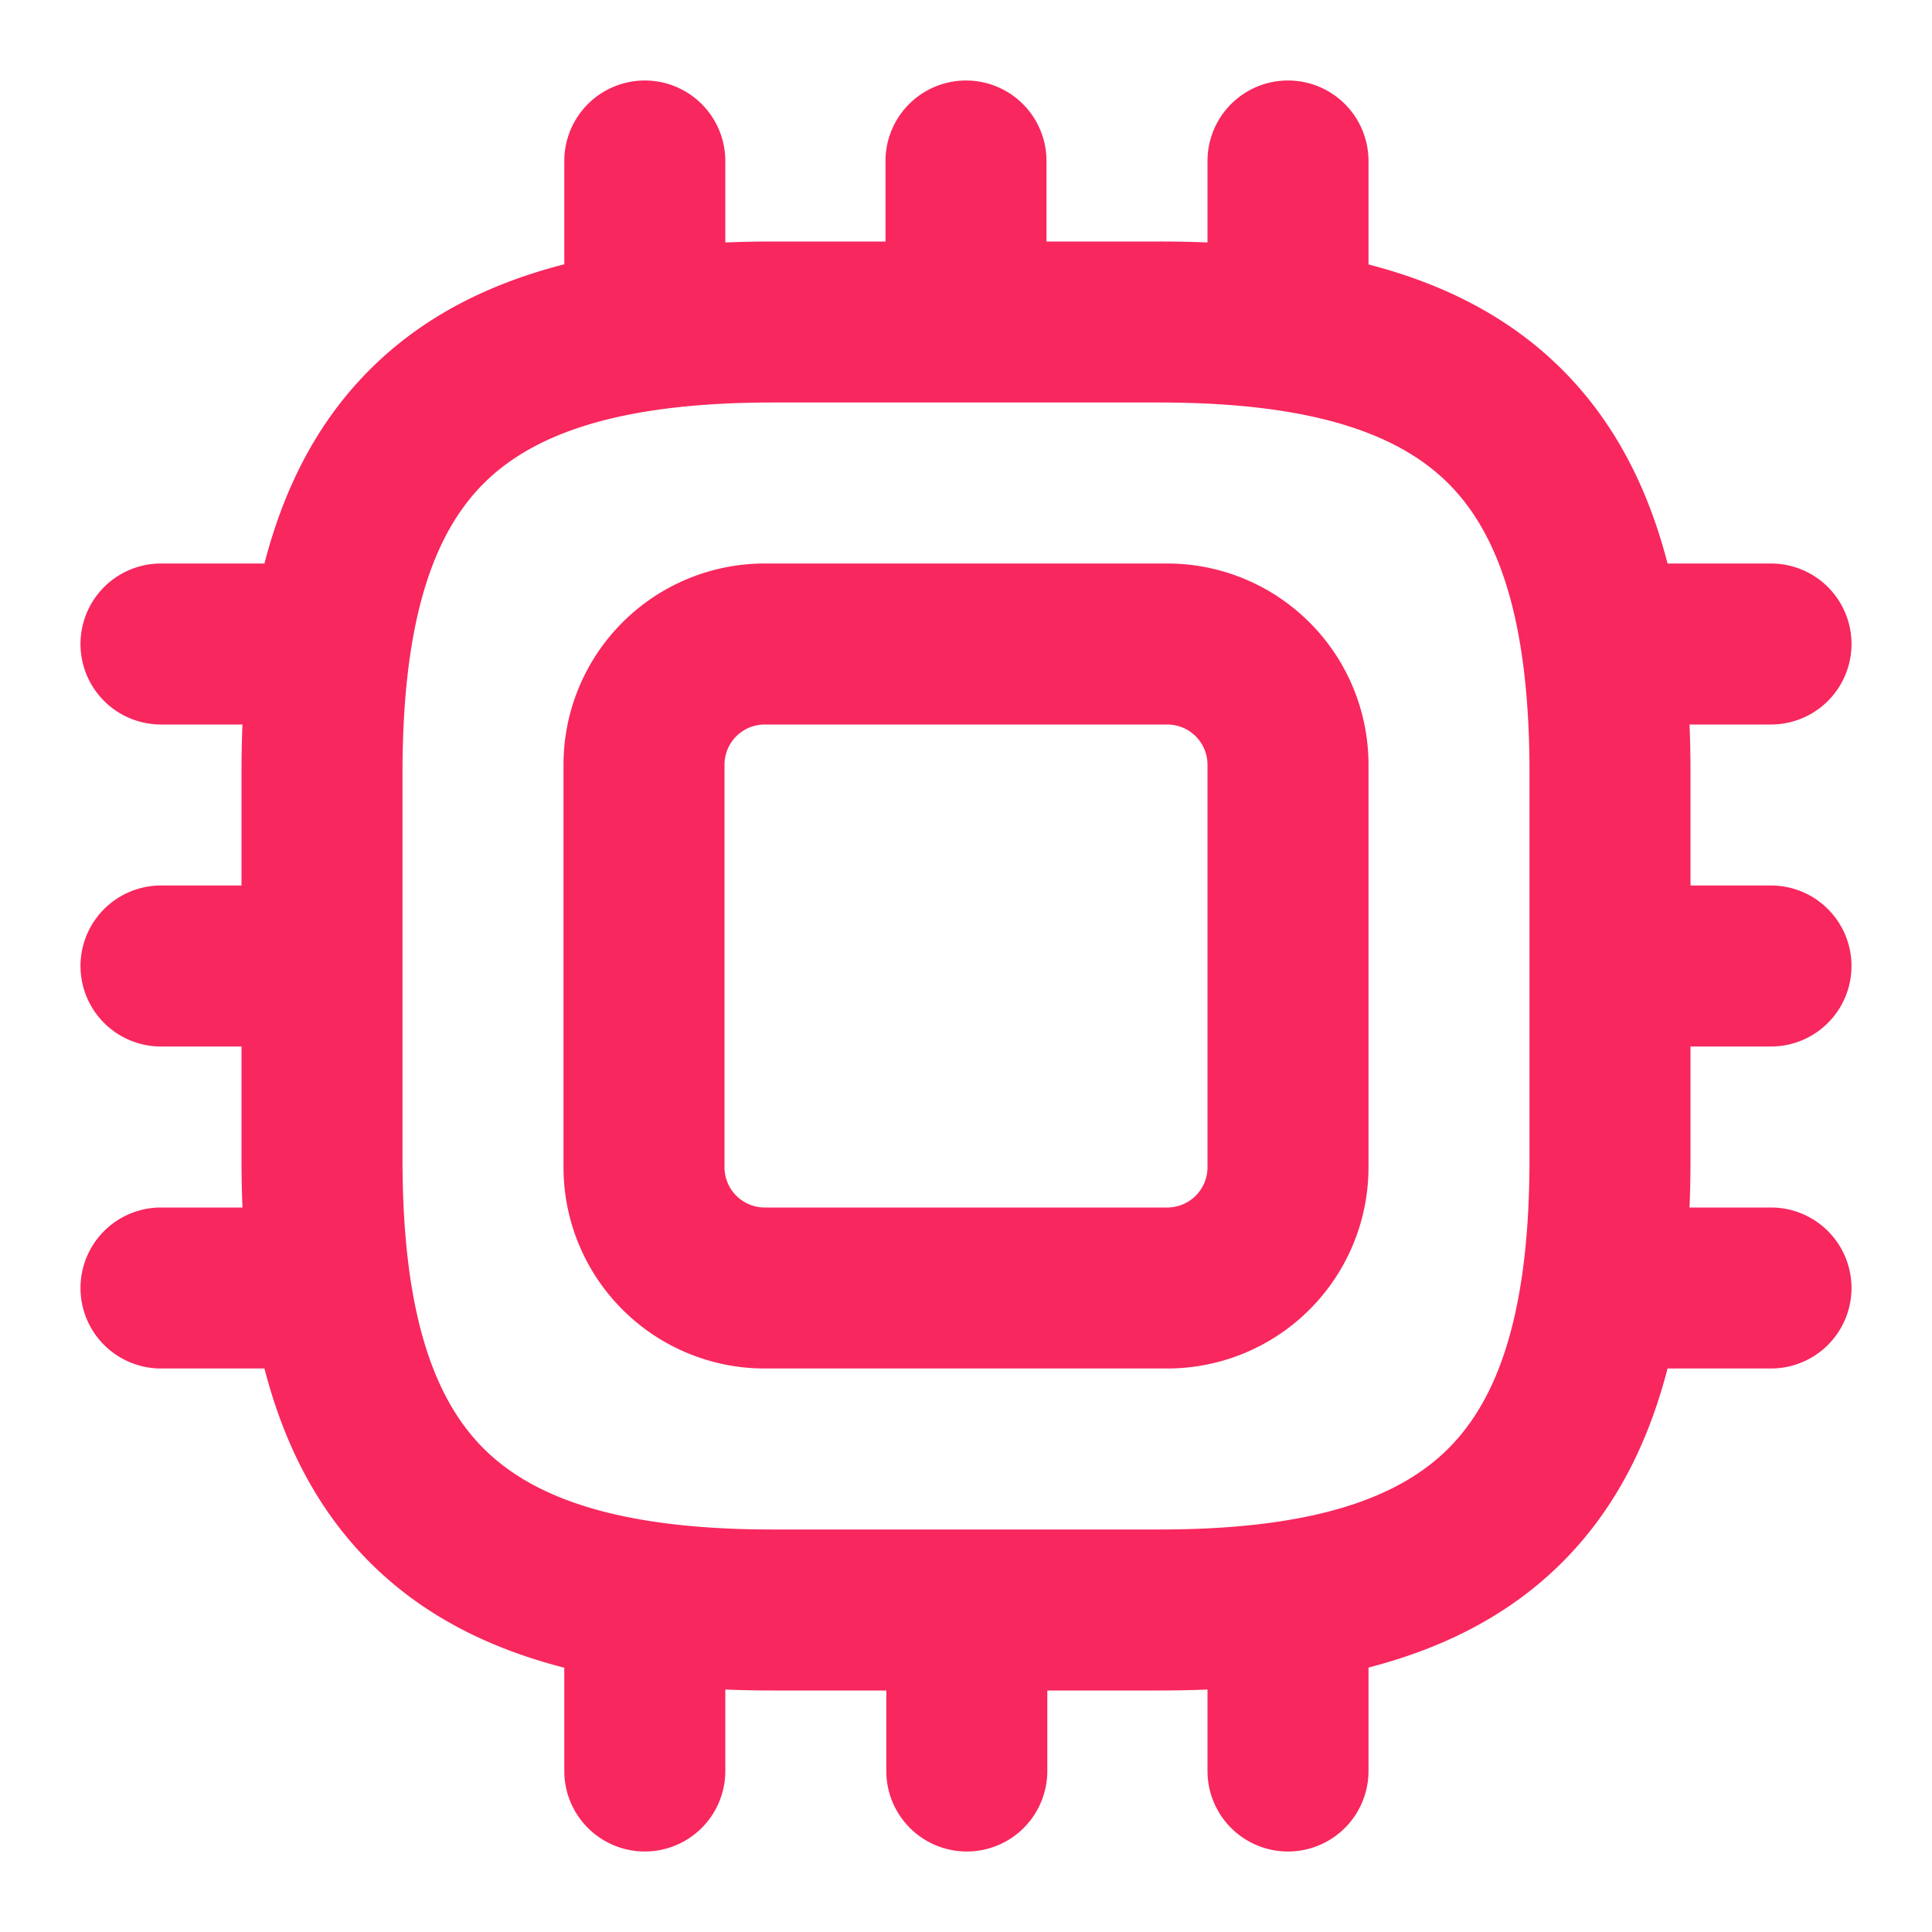
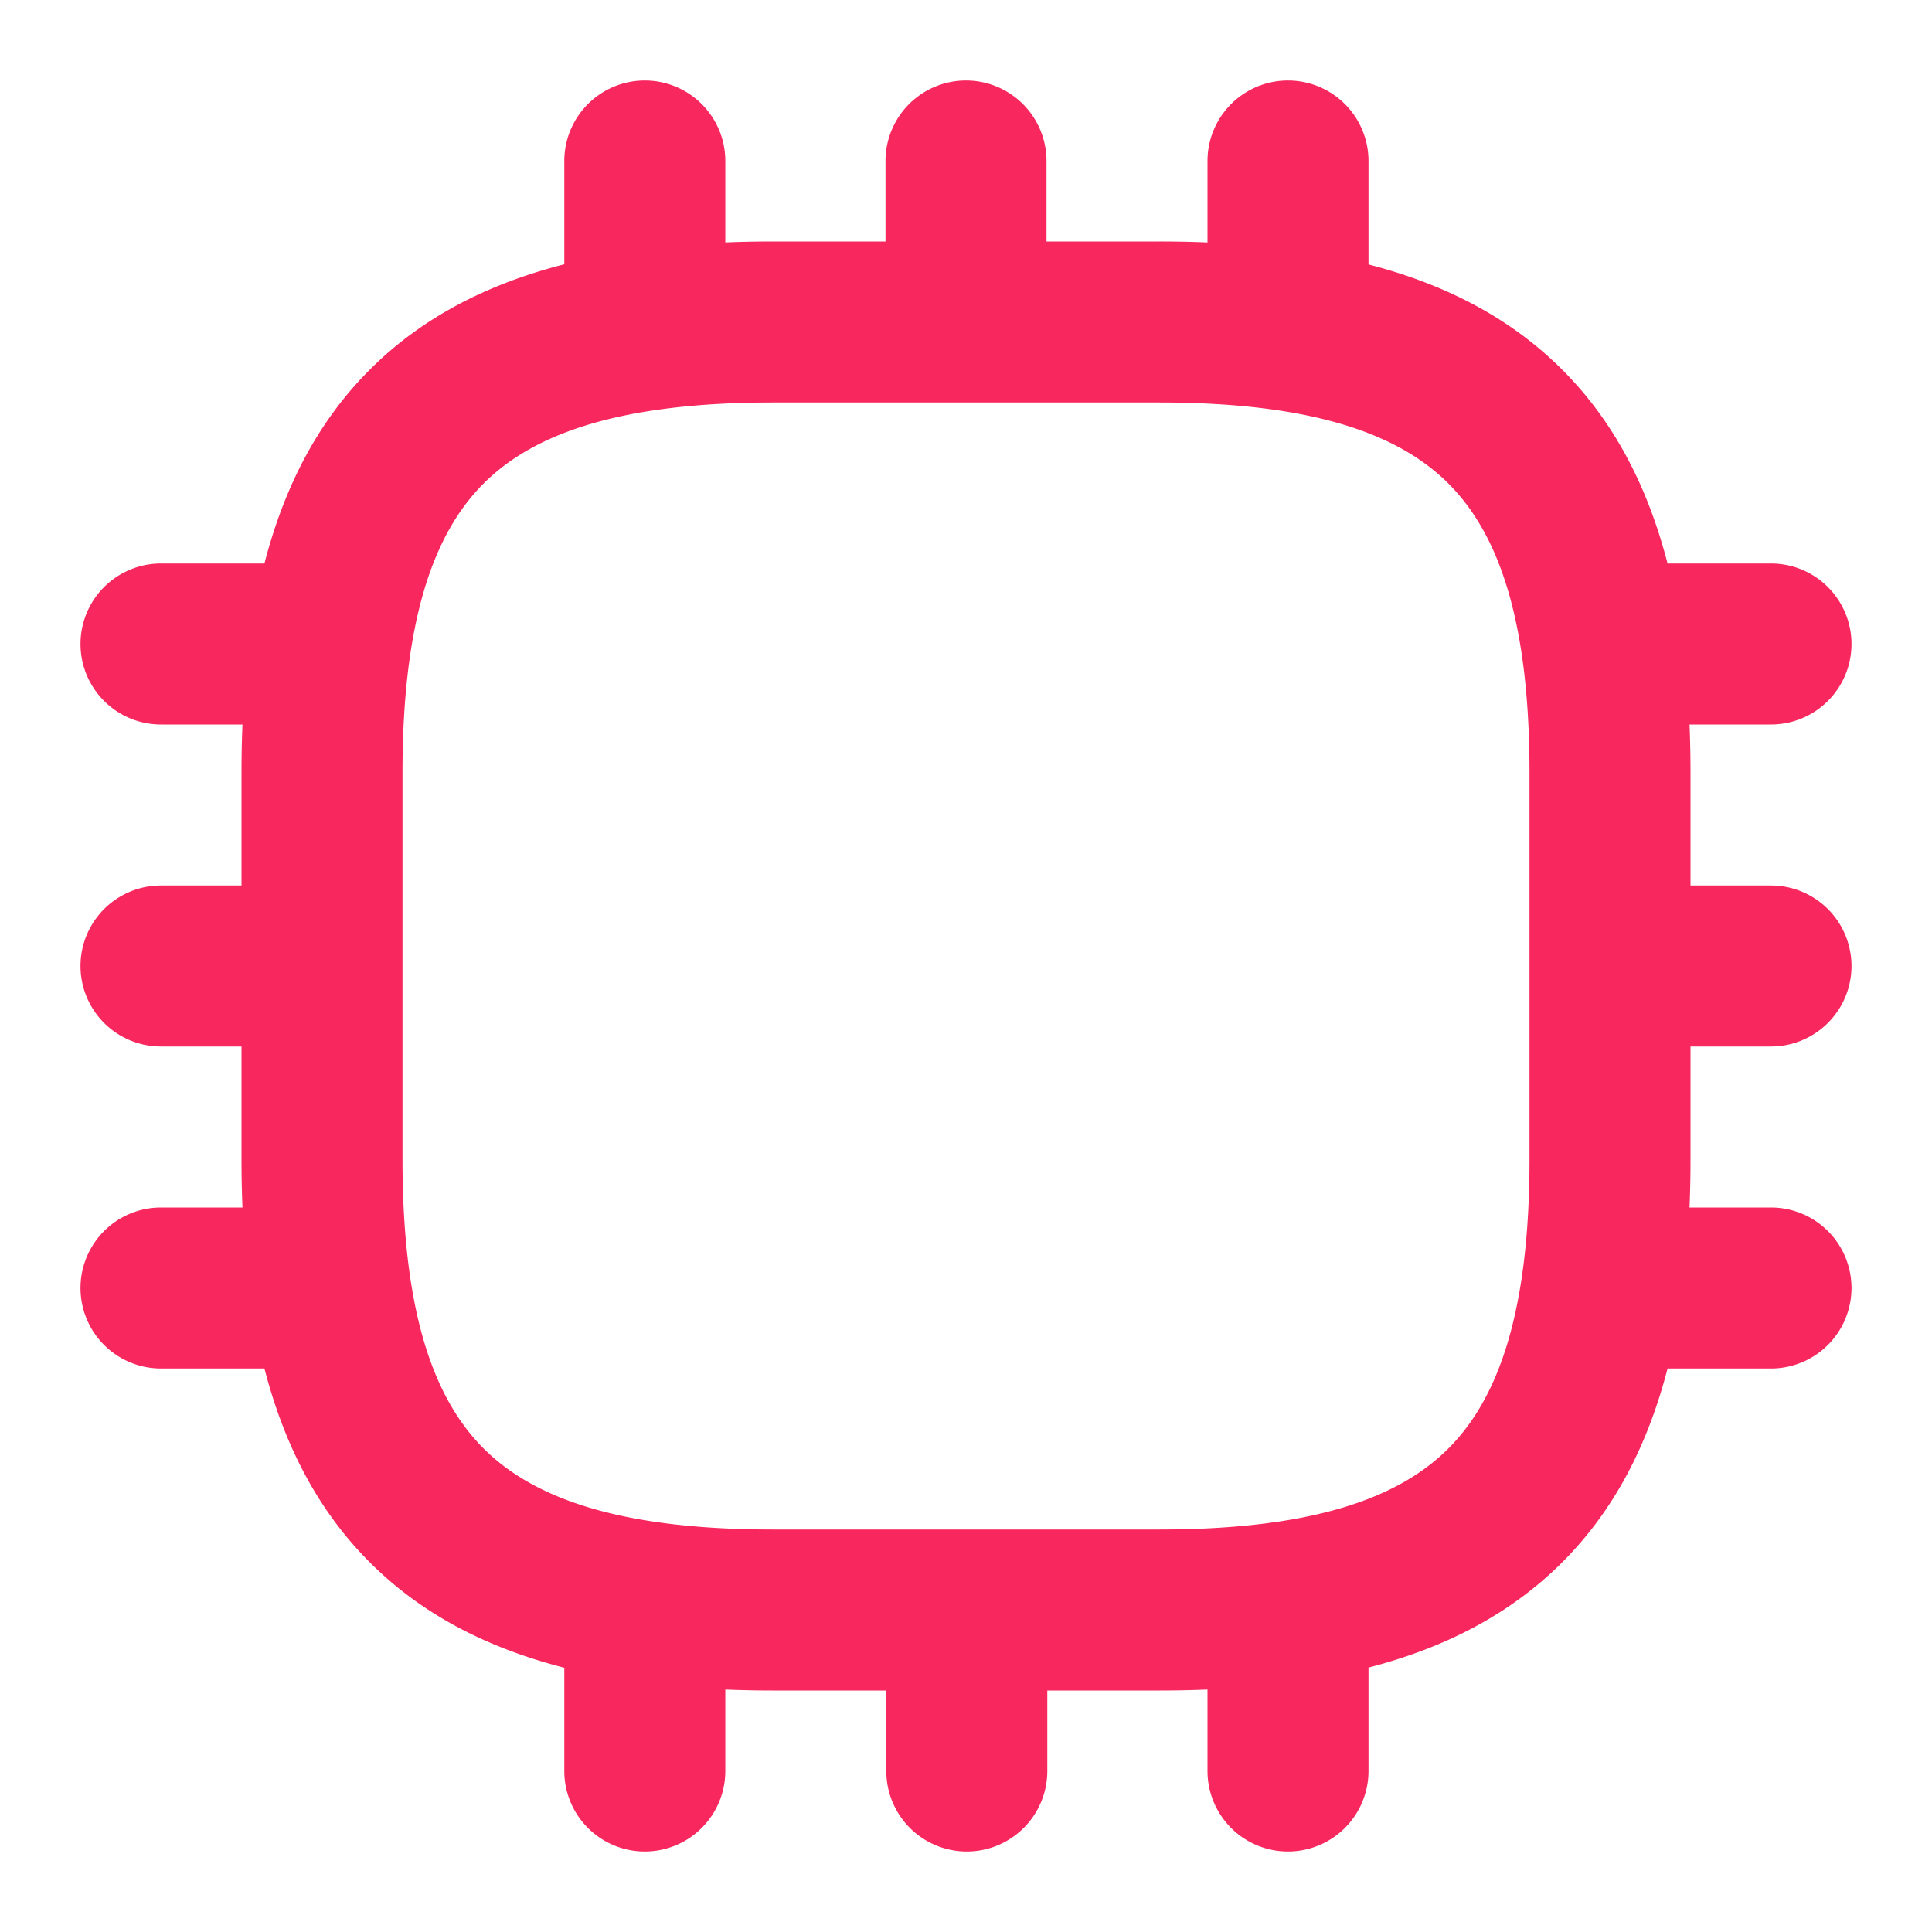
<svg xmlns="http://www.w3.org/2000/svg" width="24" height="24" fill="none">
-   <path fill-rule="evenodd" clip-rule="evenodd" d="M7 9.5A2.5 2.5 0 0 1 9.5 7h5A2.5 2.5 0 0 1 17 9.5v5a2.5 2.5 0 0 1-2.5 2.5h-5A2.5 2.5 0 0 1 7 14.5v-5Zm2 0a.5.5 0 0 1 .5-.5h5a.5.5 0 0 1 .5.5v5a.5.5 0 0 1-.5.5h-5a.5.5 0 0 1-.5-.5v-5Z" fill="#F8275E" />
  <path fill-rule="evenodd" clip-rule="evenodd" d="M9.01 2a1 1 0 1 0-2 0v1.283c-.952.244-1.768.66-2.417 1.31C3.946 5.24 3.53 6.052 3.285 7H2a1 1 0 0 0 0 2h1.012c-.008.196-.012.396-.012.6V11H2a1 1 0 1 0 0 2h1v1.4c0 .204.004.404.012.6H2a1 1 0 1 0 0 2h1.285c.245.948.661 1.76 1.308 2.407.649.65 1.465 1.066 2.417 1.31V22a1 1 0 1 0 2 0v-1.012c.193.008.39.012.59.012h1.41v1a1 1 0 1 0 2 0v-1h1.39c.204 0 .404-.004.6-.012V22a1 1 0 1 0 2 0v-1.285c.948-.245 1.76-.661 2.407-1.308S20.47 17.948 20.715 17H22a1 1 0 1 0 0-2h-1.012c.008-.196.012-.396.012-.6V13h1a1 1 0 1 0 0-2h-1V9.6c0-.204-.004-.404-.012-.6H22a1 1 0 1 0 0-2h-1.285c-.245-.948-.661-1.76-1.308-2.407S17.948 3.53 17 3.285V2a1 1 0 1 0-2 0v1.012A14.569 14.569 0 0 0 14.4 3H13V2a1 1 0 1 0-2 0v1H9.6c-.2 0-.397.004-.59.012V2ZM6.007 6.007C5.387 6.627 5 7.7 5 9.6v4.8c0 1.901.386 2.972 1.007 3.593C6.627 18.613 7.7 19 9.6 19h4.8c1.901 0 2.972-.386 3.593-1.007C18.613 17.373 19 16.3 19 14.4V9.6c0-1.901-.386-2.972-1.007-3.593C17.373 5.387 16.3 5 14.4 5H9.6c-1.901 0-2.972.386-3.593 1.007Z" fill="#F8275E" />
</svg>